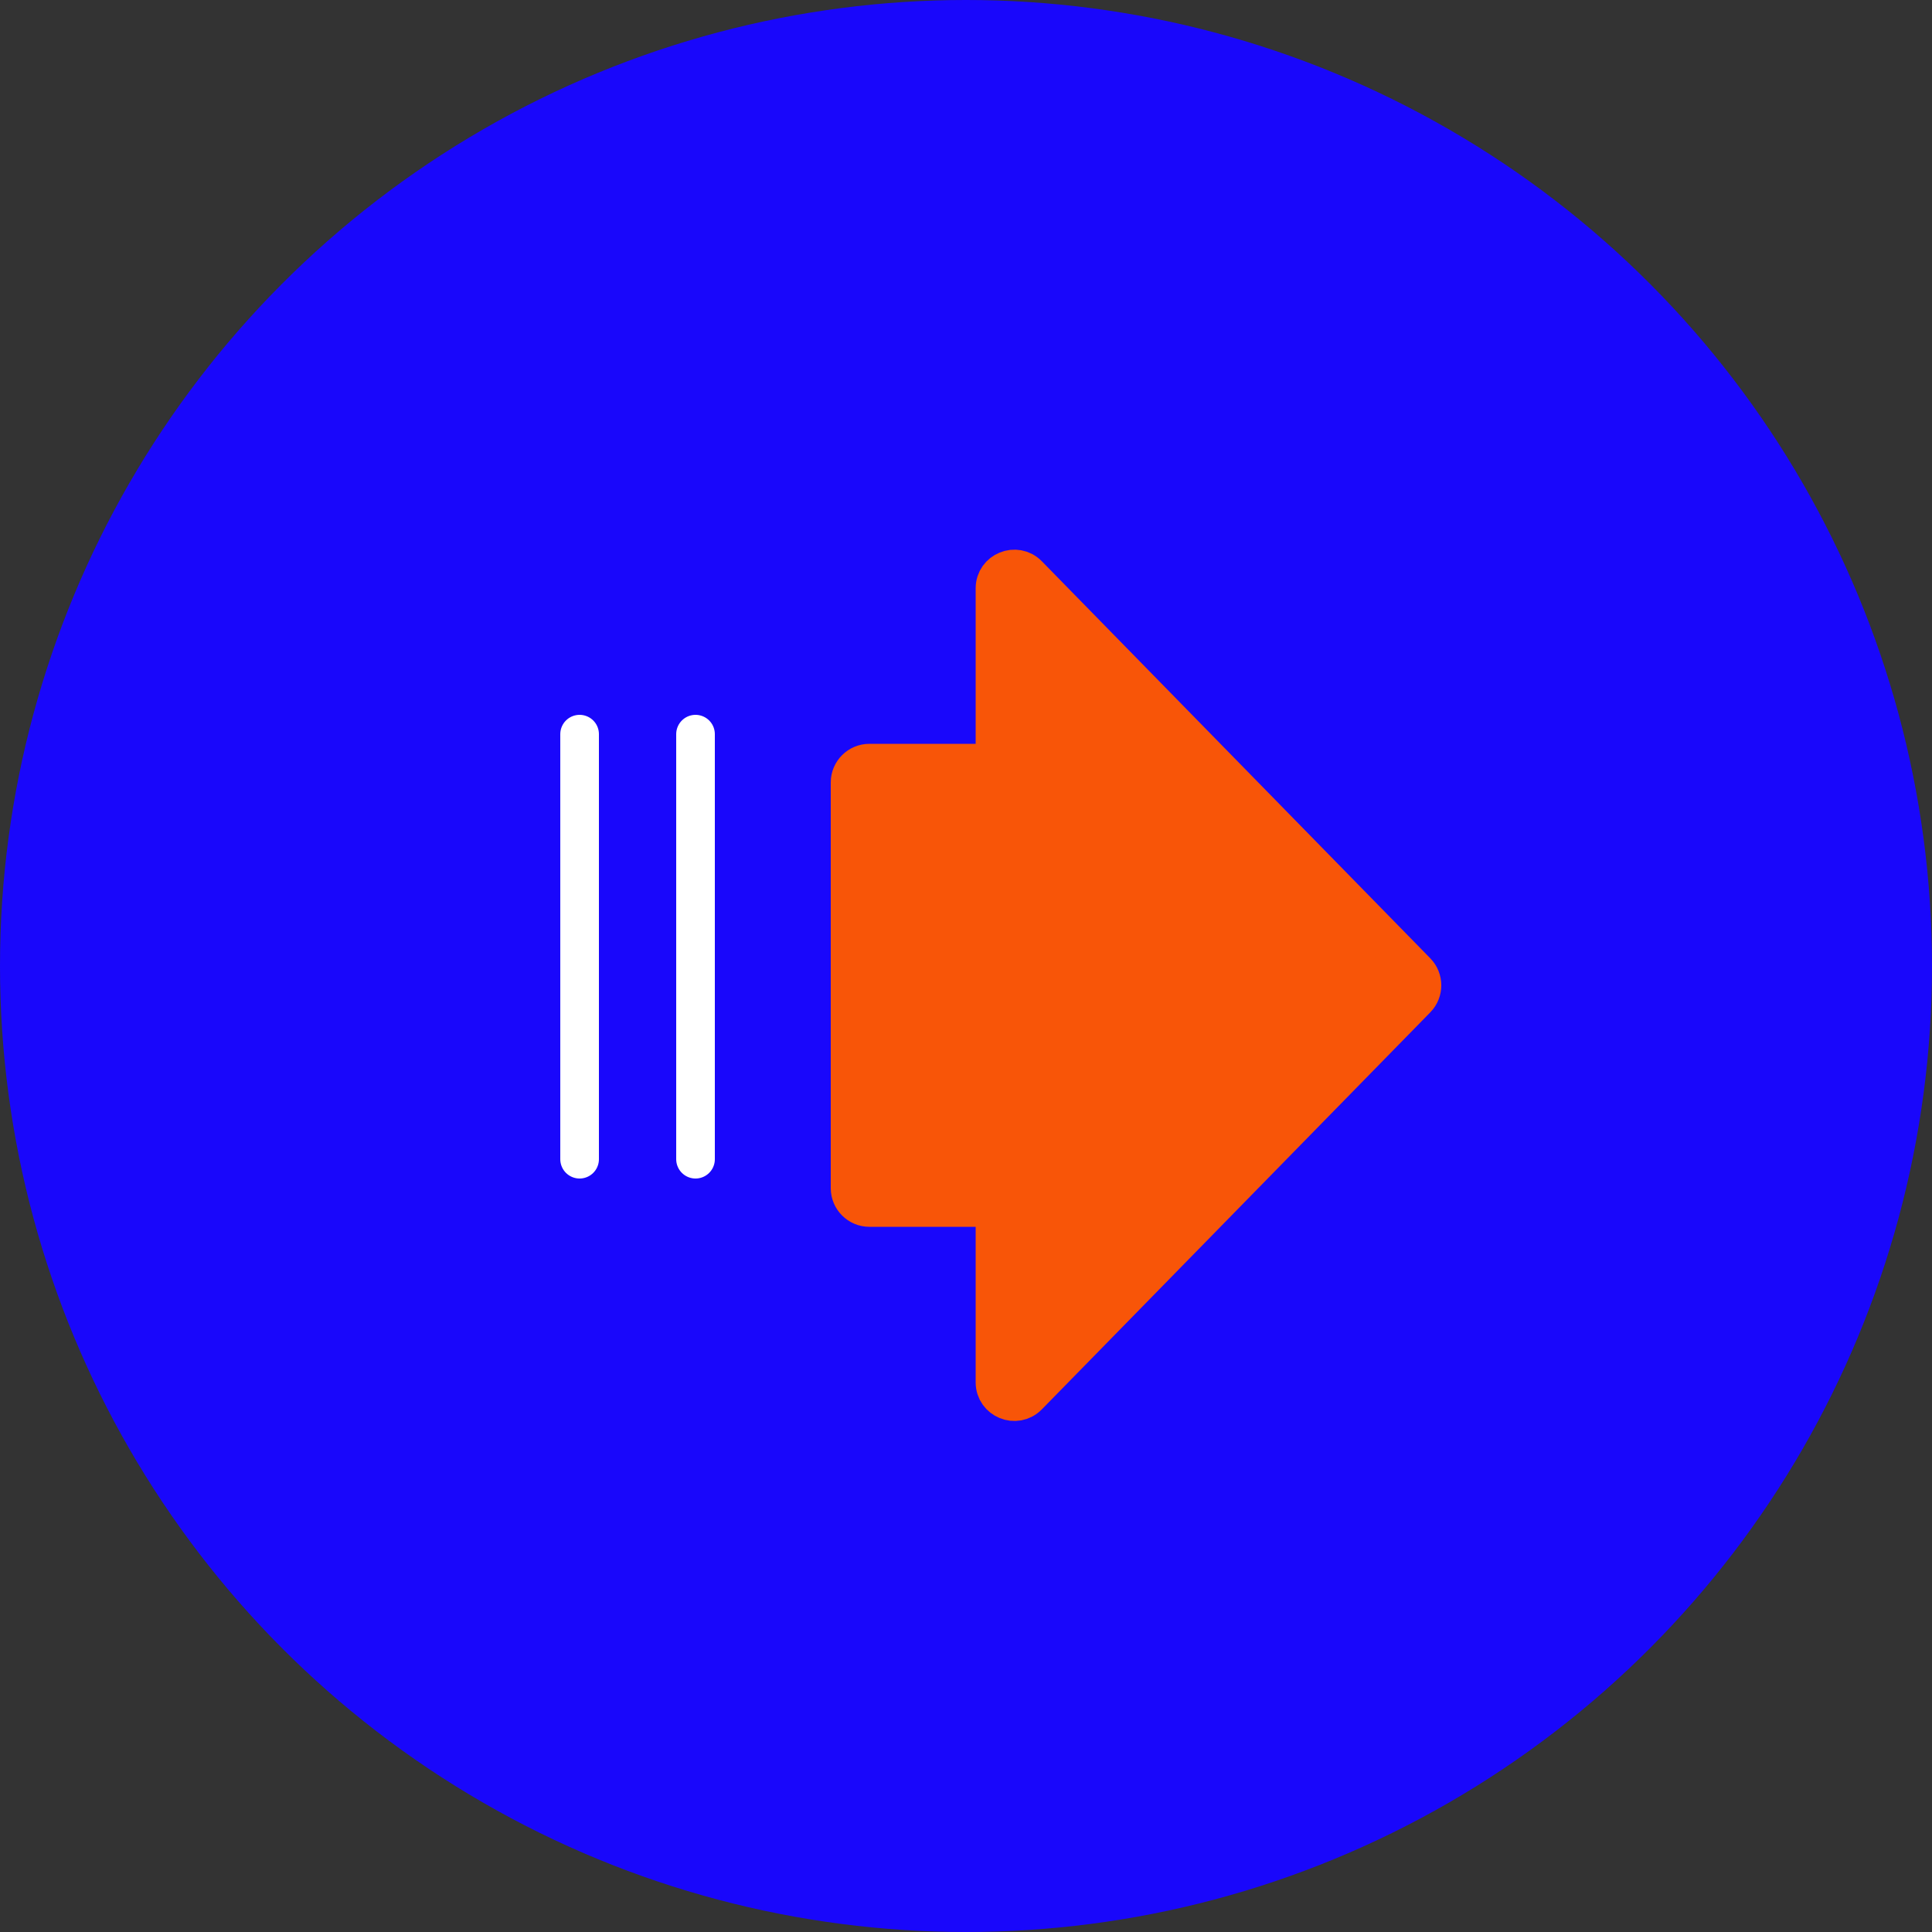
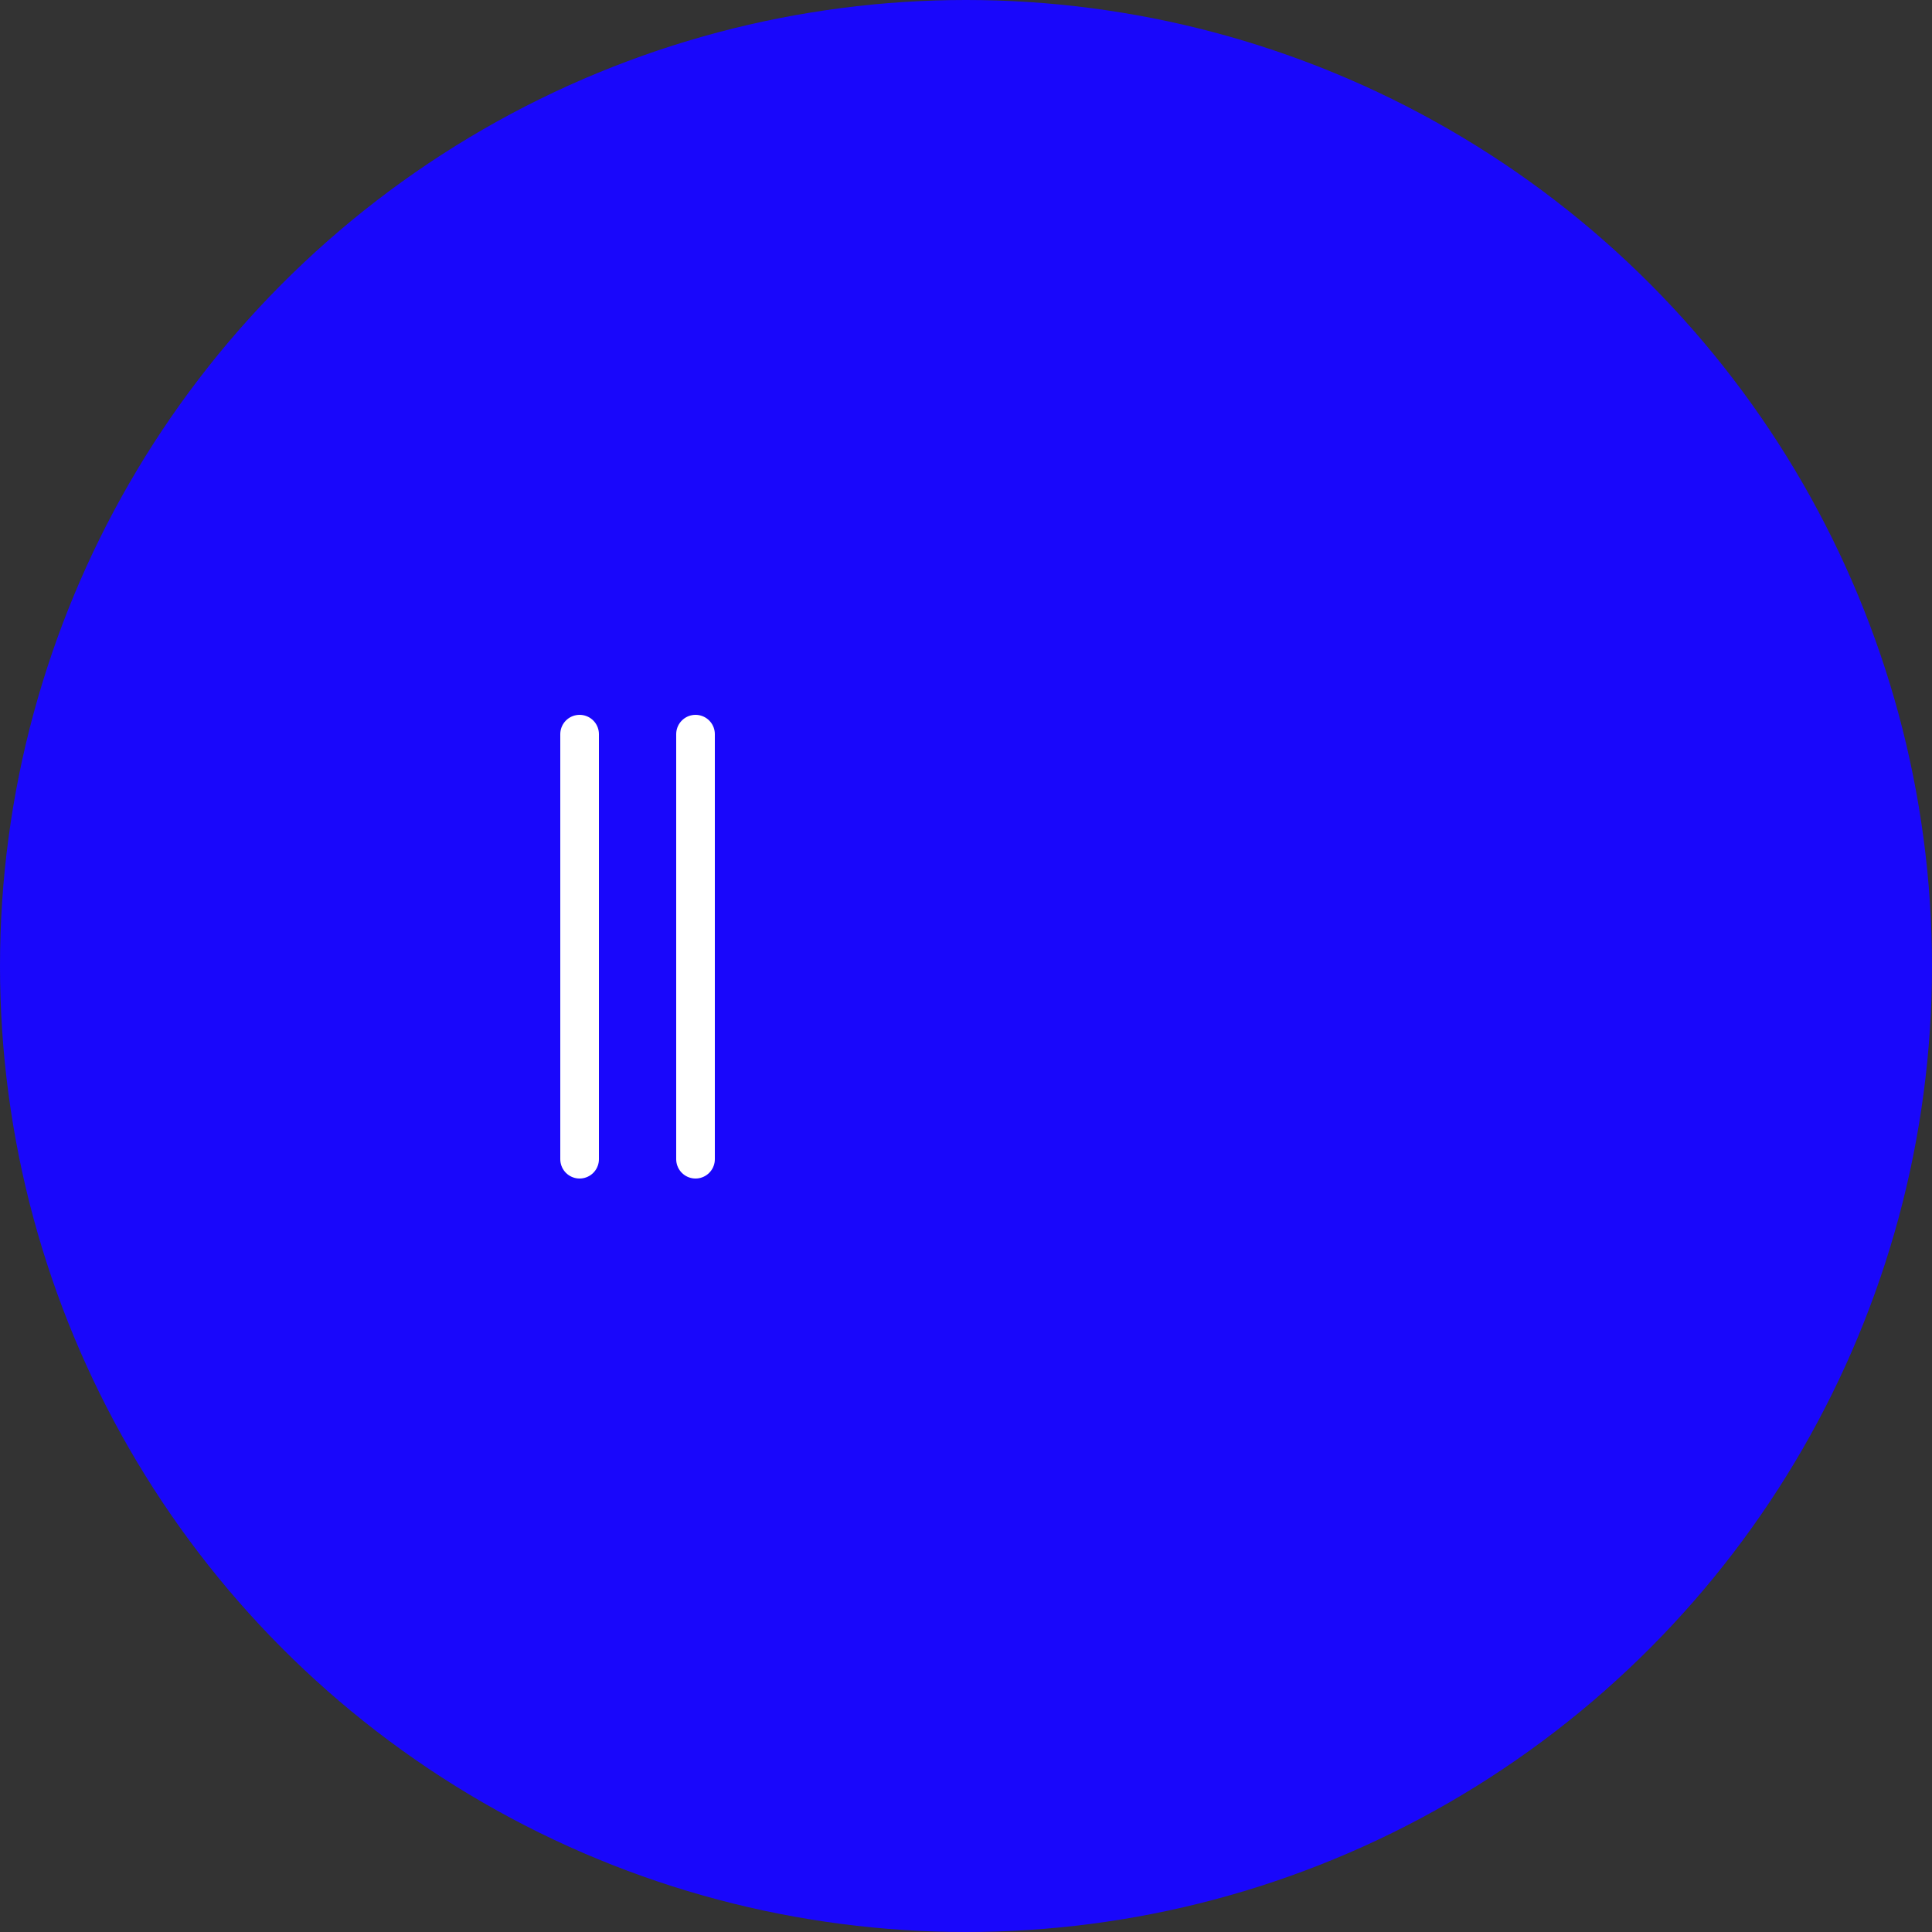
<svg xmlns="http://www.w3.org/2000/svg" width="50" height="50" viewBox="0 0 50 50" fill="none">
  <rect x="0" y="0" width="50" height="50" fill="#333333" stroke="none" />
  <circle cx="25" cy="25" r="25" fill="#1907FB" />
-   <path d="M25.75 15.226C25.75 14.778 26.294 14.556 26.607 14.877L36.658 25.15C36.848 25.345 36.848 25.655 36.658 25.85L26.607 36.123C26.294 36.444 25.75 36.222 25.75 35.774V31.75C25.75 31.474 25.526 31.25 25.25 31.25H22.5C22.224 31.25 22 31.026 22 30.75V20.25C22 19.974 22.224 19.75 22.5 19.75H25.25C25.526 19.75 25.75 19.526 25.75 19.25V15.226Z" fill="#F85508" stroke="#F85508" stroke-linecap="round" stroke-linejoin="round" />
  <path d="M15 30V19" stroke="white" stroke-linecap="round" stroke-linejoin="round" />
  <path d="M18 30V19" stroke="white" stroke-linecap="round" stroke-linejoin="round" />
</svg>